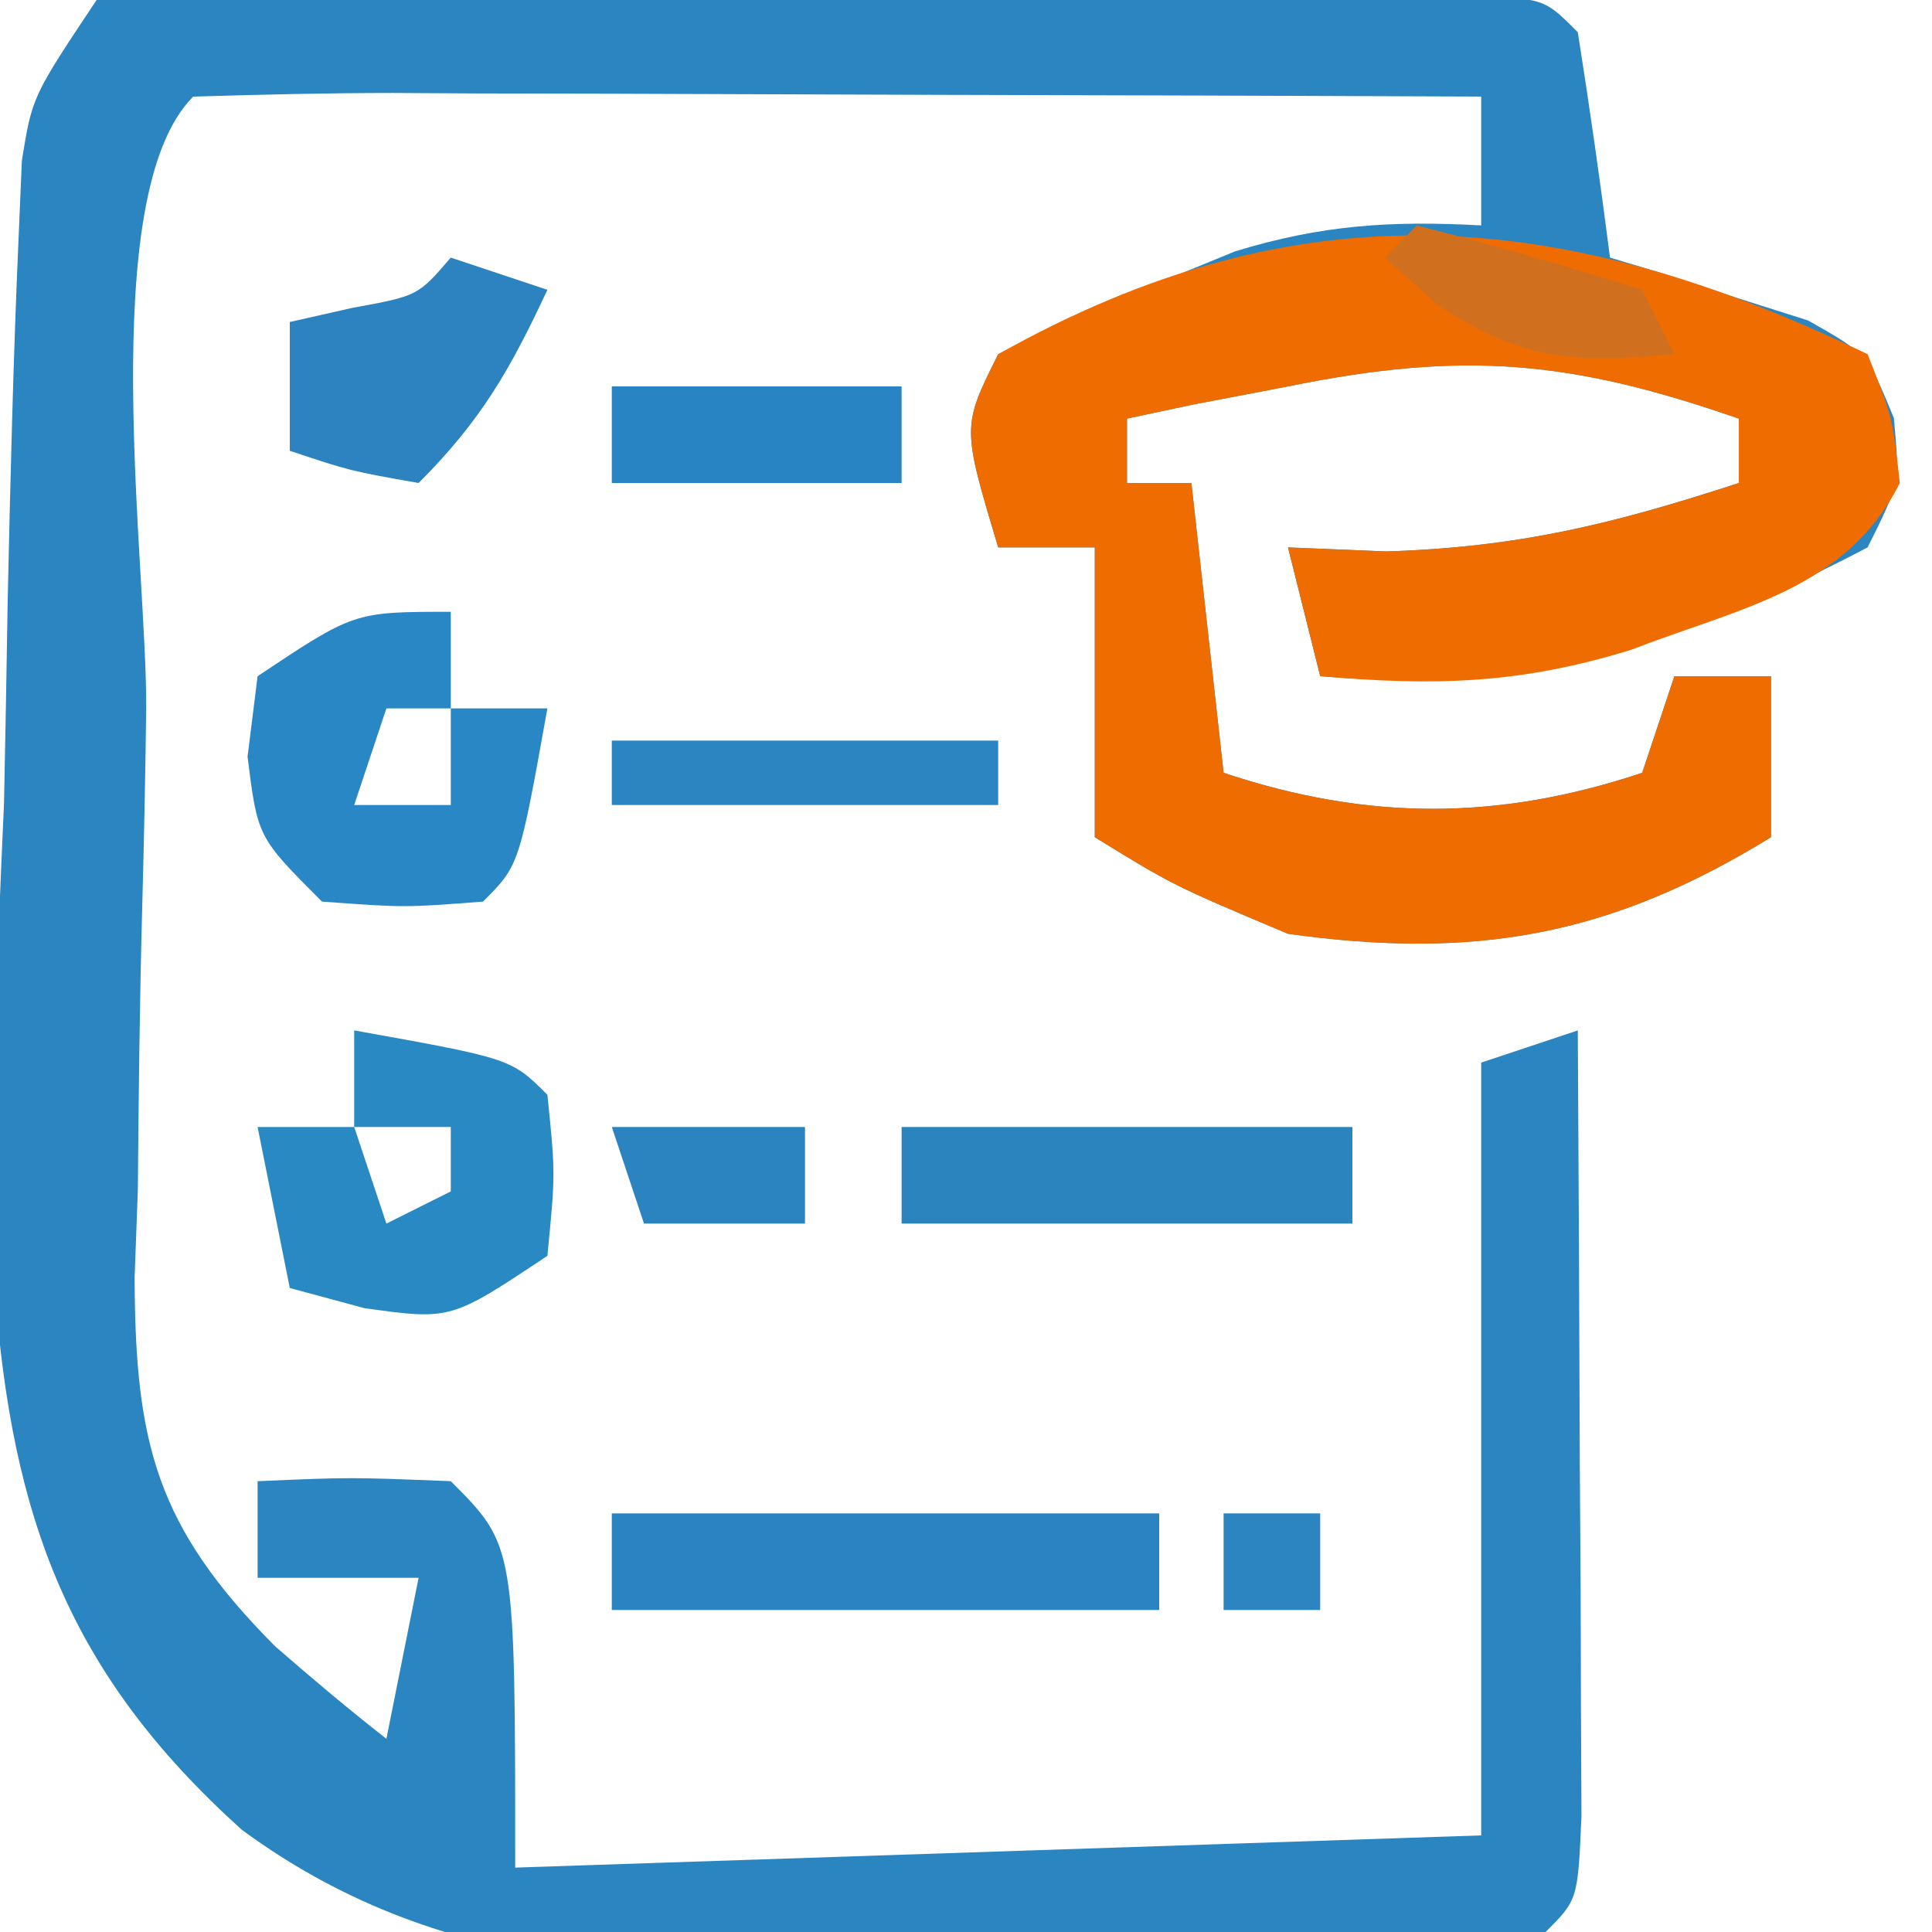
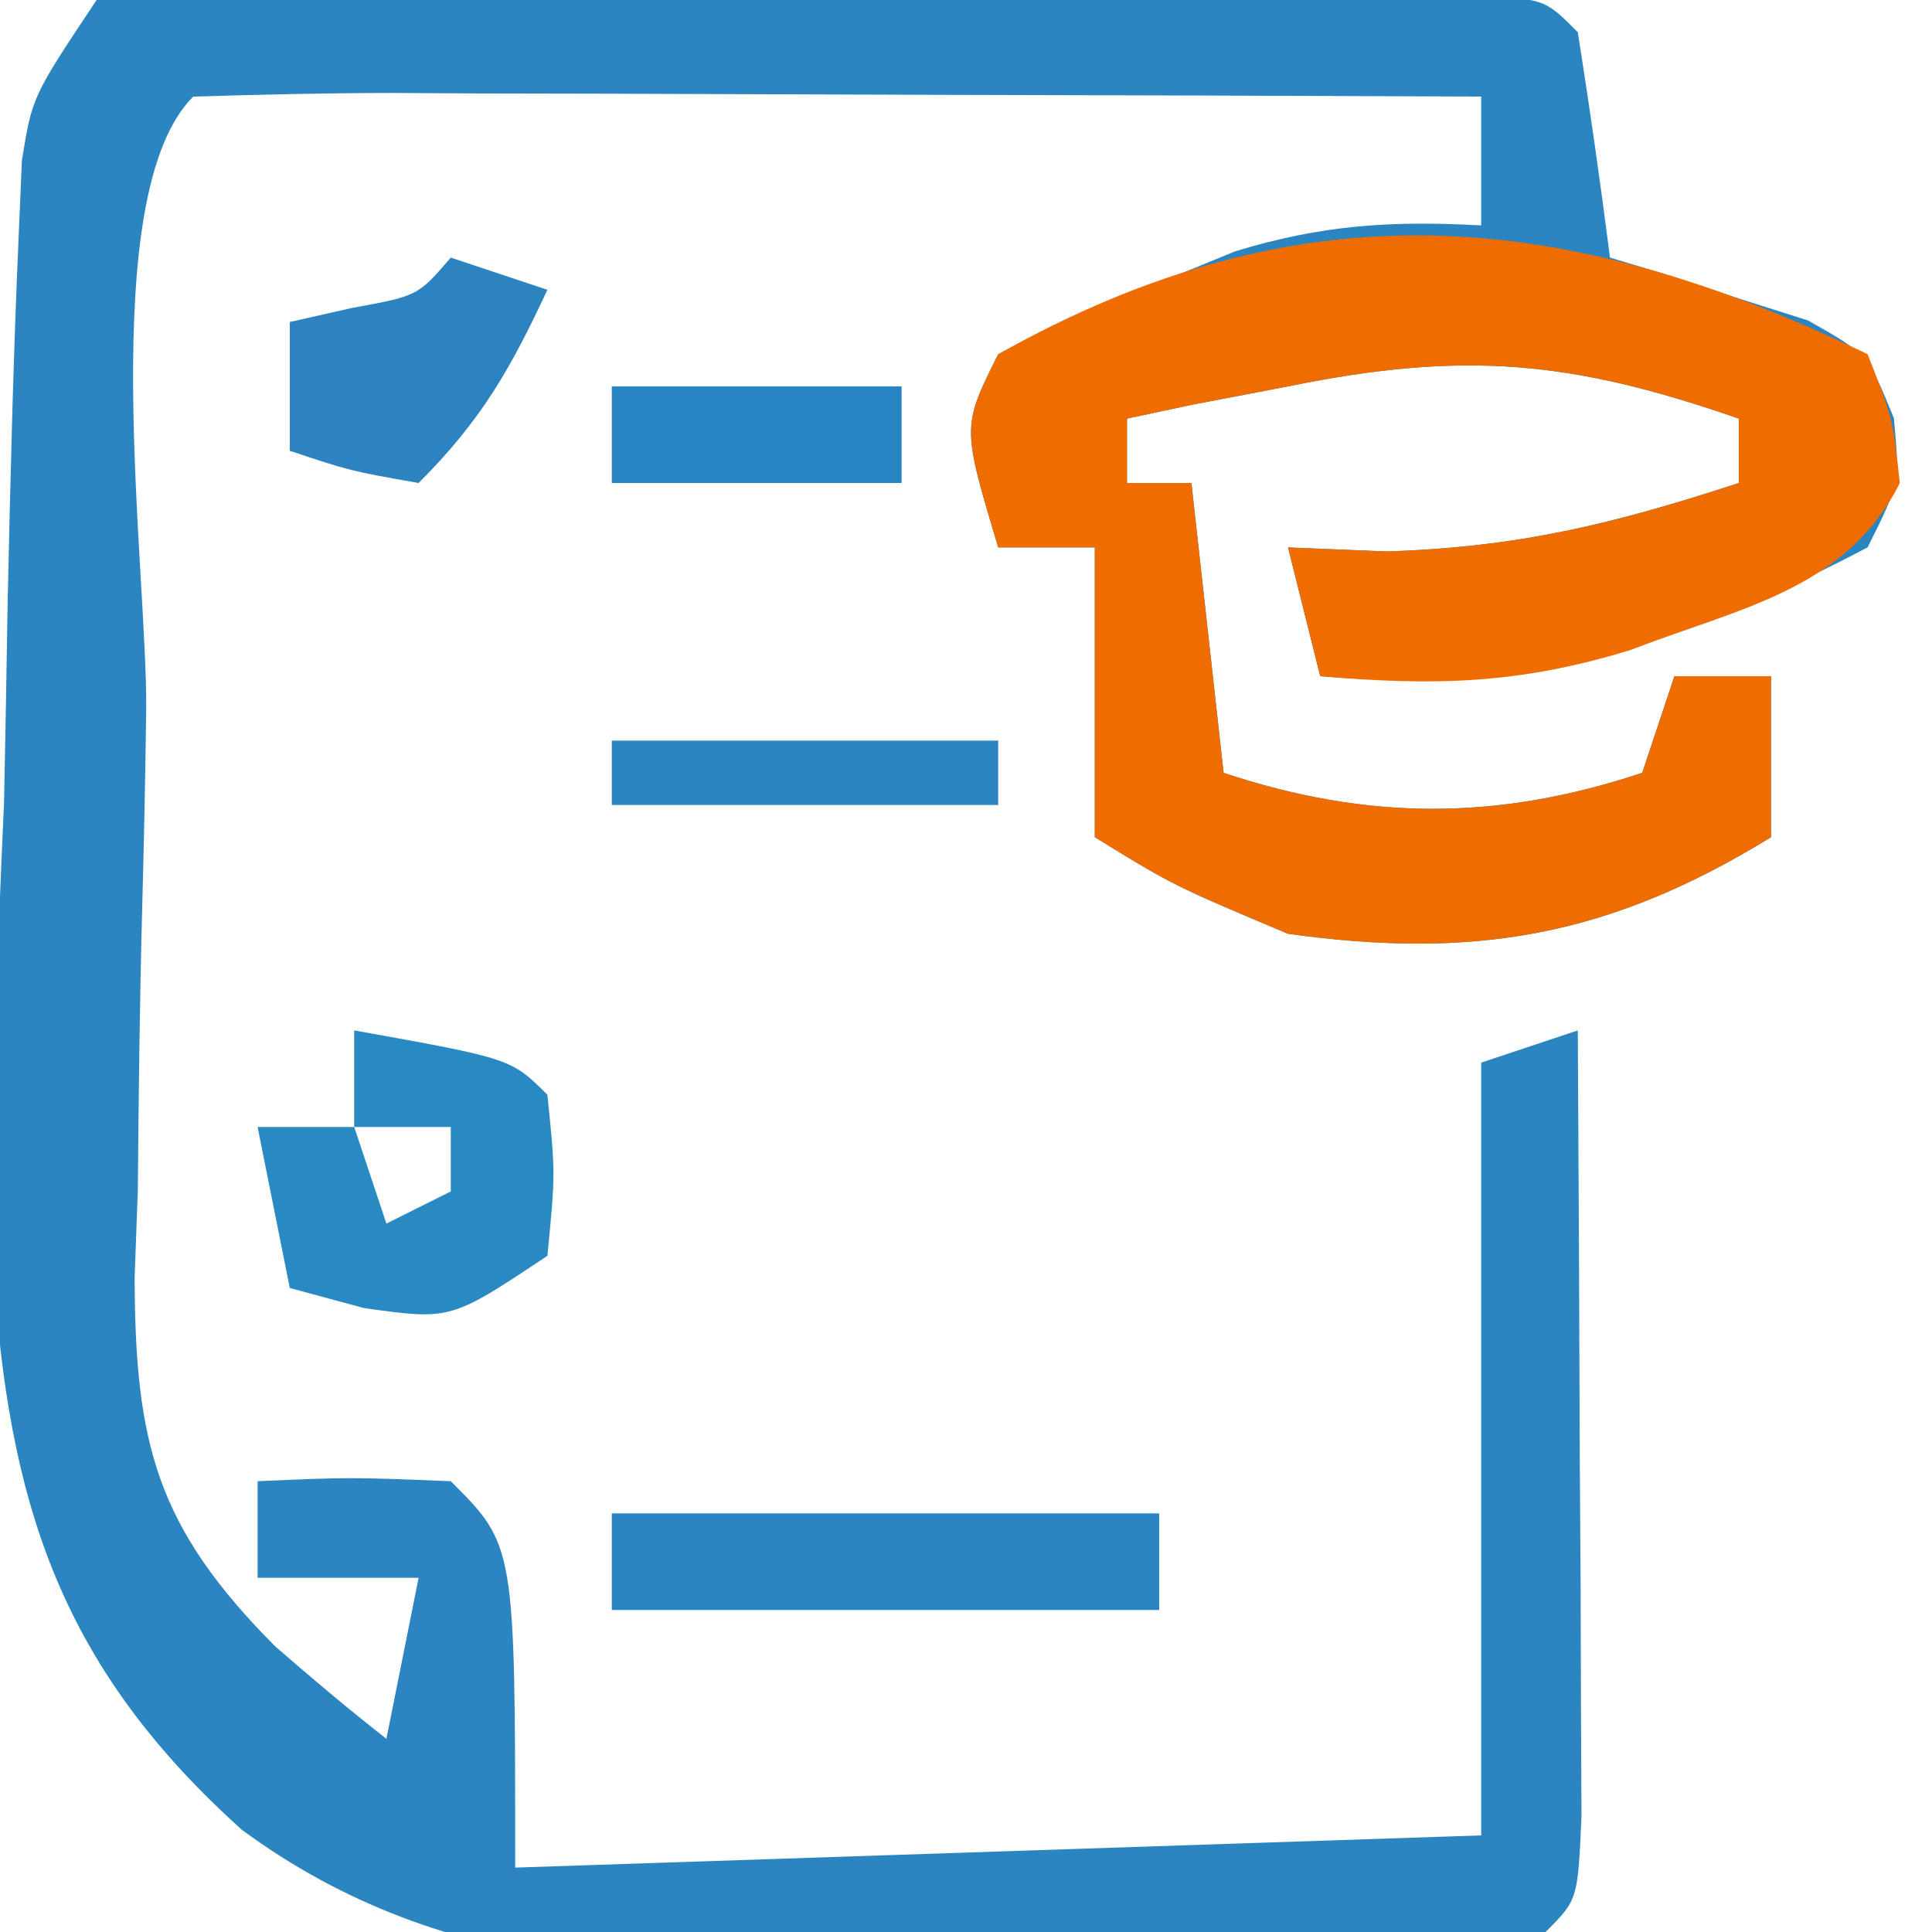
<svg xmlns="http://www.w3.org/2000/svg" width="60" height="60" viewBox="0 0 60 60" fill="none">
  <g clip-path="url(#clip0_9_72)">
    <path d="M3 0C4.942 -0.367 4.942 -0.367 7.342 -0.356C8.24 -0.359 9.137 -0.362 10.062 -0.366C11.033 -0.353 12.004 -0.341 13.004 -0.328C13.998 -0.326 14.991 -0.324 16.015 -0.322C18.117 -0.316 20.22 -0.302 22.322 -0.281C25.553 -0.25 28.783 -0.24 32.014 -0.234C34.052 -0.225 36.09 -0.215 38.129 -0.203C39.102 -0.199 40.075 -0.195 41.077 -0.19C41.971 -0.181 42.866 -0.171 43.787 -0.161C44.578 -0.154 45.37 -0.147 46.185 -0.14C48 0 48 0 49 1C49.368 3.328 49.702 5.662 50 8C50.566 8.17 51.132 8.34 51.715 8.516C52.448 8.758 53.182 9 53.938 9.25C54.668 9.482 55.399 9.714 56.152 9.953C58 11 58 11 58.816 12.984C59 15 59 15 58 17C52.393 19.943 47.314 21.549 41 21C40.505 19.02 40.505 19.02 40 17C41.516 17.062 41.516 17.062 43.062 17.125C47.181 16.994 50.118 16.267 54 15C54 14.34 54 13.68 54 13C48.813 11.201 45.499 10.88 40 12C39.031 12.186 38.061 12.371 37.062 12.562C36.382 12.707 35.701 12.851 35 13C35 13.66 35 14.32 35 15C35.66 15 36.32 15 37 15C37.495 19.455 37.495 19.455 38 24C42.472 25.491 46.527 25.491 51 24C51.495 22.515 51.495 22.515 52 21C52.99 21 53.98 21 55 21C55 22.65 55 24.3 55 26C49.969 29.096 45.766 29.802 40 29C36.438 27.5 36.438 27.5 34 26C34 23.03 34 20.06 34 17C33.01 17 32.02 17 31 17C29.875 13.25 29.875 13.25 31 11C33.109 9.93 33.109 9.93 35.75 8.875C36.611 8.522 37.472 8.169 38.359 7.805C41.059 6.982 43.197 6.849 46 7C46 5.68 46 4.36 46 3C40.322 2.975 34.643 2.957 28.965 2.945C27.032 2.94 25.099 2.933 23.165 2.925C20.393 2.912 17.62 2.907 14.848 2.902C13.978 2.897 13.108 2.892 12.212 2.887C10.141 2.887 8.07 2.938 6 3C2.927 6.073 4.584 17.698 4.54 22.062C4.513 24.094 4.473 26.125 4.417 28.155C4.338 31.086 4.305 34.014 4.281 36.945C4.248 37.847 4.215 38.748 4.181 39.676C4.197 44.825 4.851 47.414 8.545 51.128C9.675 52.111 10.82 53.078 12 54C12.33 52.35 12.66 50.7 13 49C11.35 49 9.7 49 8 49C8 48.01 8 47.02 8 46C10.875 45.875 10.875 45.875 14 46C16 48 16 48 16 58C25.9 57.67 35.8 57.34 46 57C46 49.08 46 41.16 46 33C46.99 32.67 47.98 32.34 49 32C49.029 36.479 49.047 40.958 49.062 45.438C49.071 46.717 49.079 47.996 49.088 49.315C49.091 50.529 49.094 51.744 49.098 52.996C49.103 54.122 49.108 55.248 49.114 56.408C49 59 49 59 48 60C43.216 60.464 38.433 60.614 33.63 60.735C32.02 60.786 30.411 60.861 28.804 60.96C21.108 61.428 13.949 61.568 7.507 56.823C2.138 51.985 0.37 47.158 -0.162 40.019C-0.3 34.977 -0.103 29.973 0.125 24.938C0.168 22.85 0.206 20.762 0.238 18.674C0.322 14.875 0.413 11.077 0.582 7.281C0.63 6.146 0.63 6.146 0.679 4.988C1 3 1 3 3 0Z" fill="#2B85C0" />
    <path d="M58 11C58.781 12.98 58.781 12.98 59 15C57.34 18.321 53.995 18.884 50.656 20.18C47.216 21.242 44.566 21.31 41 21C40.67 19.68 40.34 18.36 40 17C41.516 17.062 41.516 17.062 43.062 17.125C47.181 16.994 50.118 16.267 54 15C54 14.34 54 13.68 54 13C48.813 11.201 45.499 10.88 40 12C39.031 12.186 38.061 12.371 37.062 12.562C36.382 12.707 35.701 12.851 35 13C35 13.66 35 14.32 35 15C35.66 15 36.32 15 37 15C37.33 17.97 37.66 20.94 38 24C42.472 25.491 46.528 25.491 51 24C51.33 23.01 51.66 22.02 52 21C52.99 21 53.98 21 55 21C55 22.65 55 24.3 55 26C49.969 29.096 45.766 29.802 40 29C36.438 27.5 36.438 27.5 34 26C34 23.03 34 20.06 34 17C33.01 17 32.02 17 31 17C29.875 13.25 29.875 13.25 31 11C40.368 5.74 48.529 6.434 58 11Z" fill="#EF6C00" />
    <path d="M11 32C15.875 32.875 15.875 32.875 17 34C17.25 36.438 17.25 36.438 17 39C14 41 14 41 11.312 40.625C10.549 40.419 9.786 40.212 9 40C8.67 38.35 8.34 36.7 8 35C8.99 35 9.98 35 11 35C11 34.01 11 33.02 11 32ZM11 35C11.33 35.99 11.66 36.98 12 38C12.66 37.67 13.32 37.34 14 37C14 36.34 14 35.68 14 35C13.01 35 12.02 35 11 35Z" fill="#2989C3" />
-     <path d="M14 19C14 19.99 14 20.98 14 22C14.99 22 15.98 22 17 22C16.125 26.875 16.125 26.875 15 28C12.562 28.188 12.562 28.188 10 28C8 26 8 26 7.688 23.5C7.791 22.675 7.894 21.85 8 21C11 19 11 19 14 19ZM12 22C11.67 22.99 11.34 23.98 11 25C11.99 25 12.98 25 14 25C14 24.01 14 23.02 14 22C13.34 22 12.68 22 12 22Z" fill="#2887C4" />
    <path d="M19 47C24.61 47 30.22 47 36 47C36 47.99 36 48.98 36 50C30.39 50 24.78 50 19 50C19 49.01 19 48.02 19 47Z" fill="#2A84C2" />
-     <path d="M28 35C32.62 35 37.24 35 42 35C42 35.99 42 36.98 42 38C37.38 38 32.76 38 28 38C28 37.01 28 36.02 28 35Z" fill="#2C84BF" />
    <path d="M14 8C14.99 8.33 15.98 8.66 17 9C15.848 11.468 14.952 13.048 13 15C10.875 14.625 10.875 14.625 9 14C9 12.68 9 11.36 9 10C9.639 9.856 10.279 9.711 10.938 9.562C12.976 9.19 12.976 9.19 14 8Z" fill="#2C83C0" />
    <path d="M19 12C21.97 12 24.94 12 28 12C28 12.99 28 13.98 28 15C25.03 15 22.06 15 19 15C19 14.01 19 13.02 19 12Z" fill="#2984C4" />
    <path d="M19 23C22.96 23 26.92 23 31 23C31 23.66 31 24.32 31 25C27.04 25 23.08 25 19 25C19 24.34 19 23.68 19 23Z" fill="#2B85C0" />
-     <path d="M44 7C46.352 7.599 48.686 8.269 51 9C51.33 9.66 51.66 10.32 52 11C48.854 11.262 47.382 11.248 44.688 9.5C44.131 9.005 43.574 8.51 43 8C43.33 7.67 43.66 7.34 44 7Z" fill="#D0701E" />
-     <path d="M19 35C20.98 35 22.96 35 25 35C25 35.99 25 36.98 25 38C23.35 38 21.7 38 20 38C19.67 37.01 19.34 36.02 19 35Z" fill="#2B84C0" />
-     <path d="M38 47C38.99 47 39.98 47 41 47C41 47.99 41 48.98 41 50C40.01 50 39.02 50 38 50C38 49.01 38 48.02 38 47Z" fill="#2C84C0" />
  </g>
  <defs>
    <clipPath id="clip0_9_72">
      <rect width="60" height="60" fill="white" />
    </clipPath>
  </defs>
</svg>